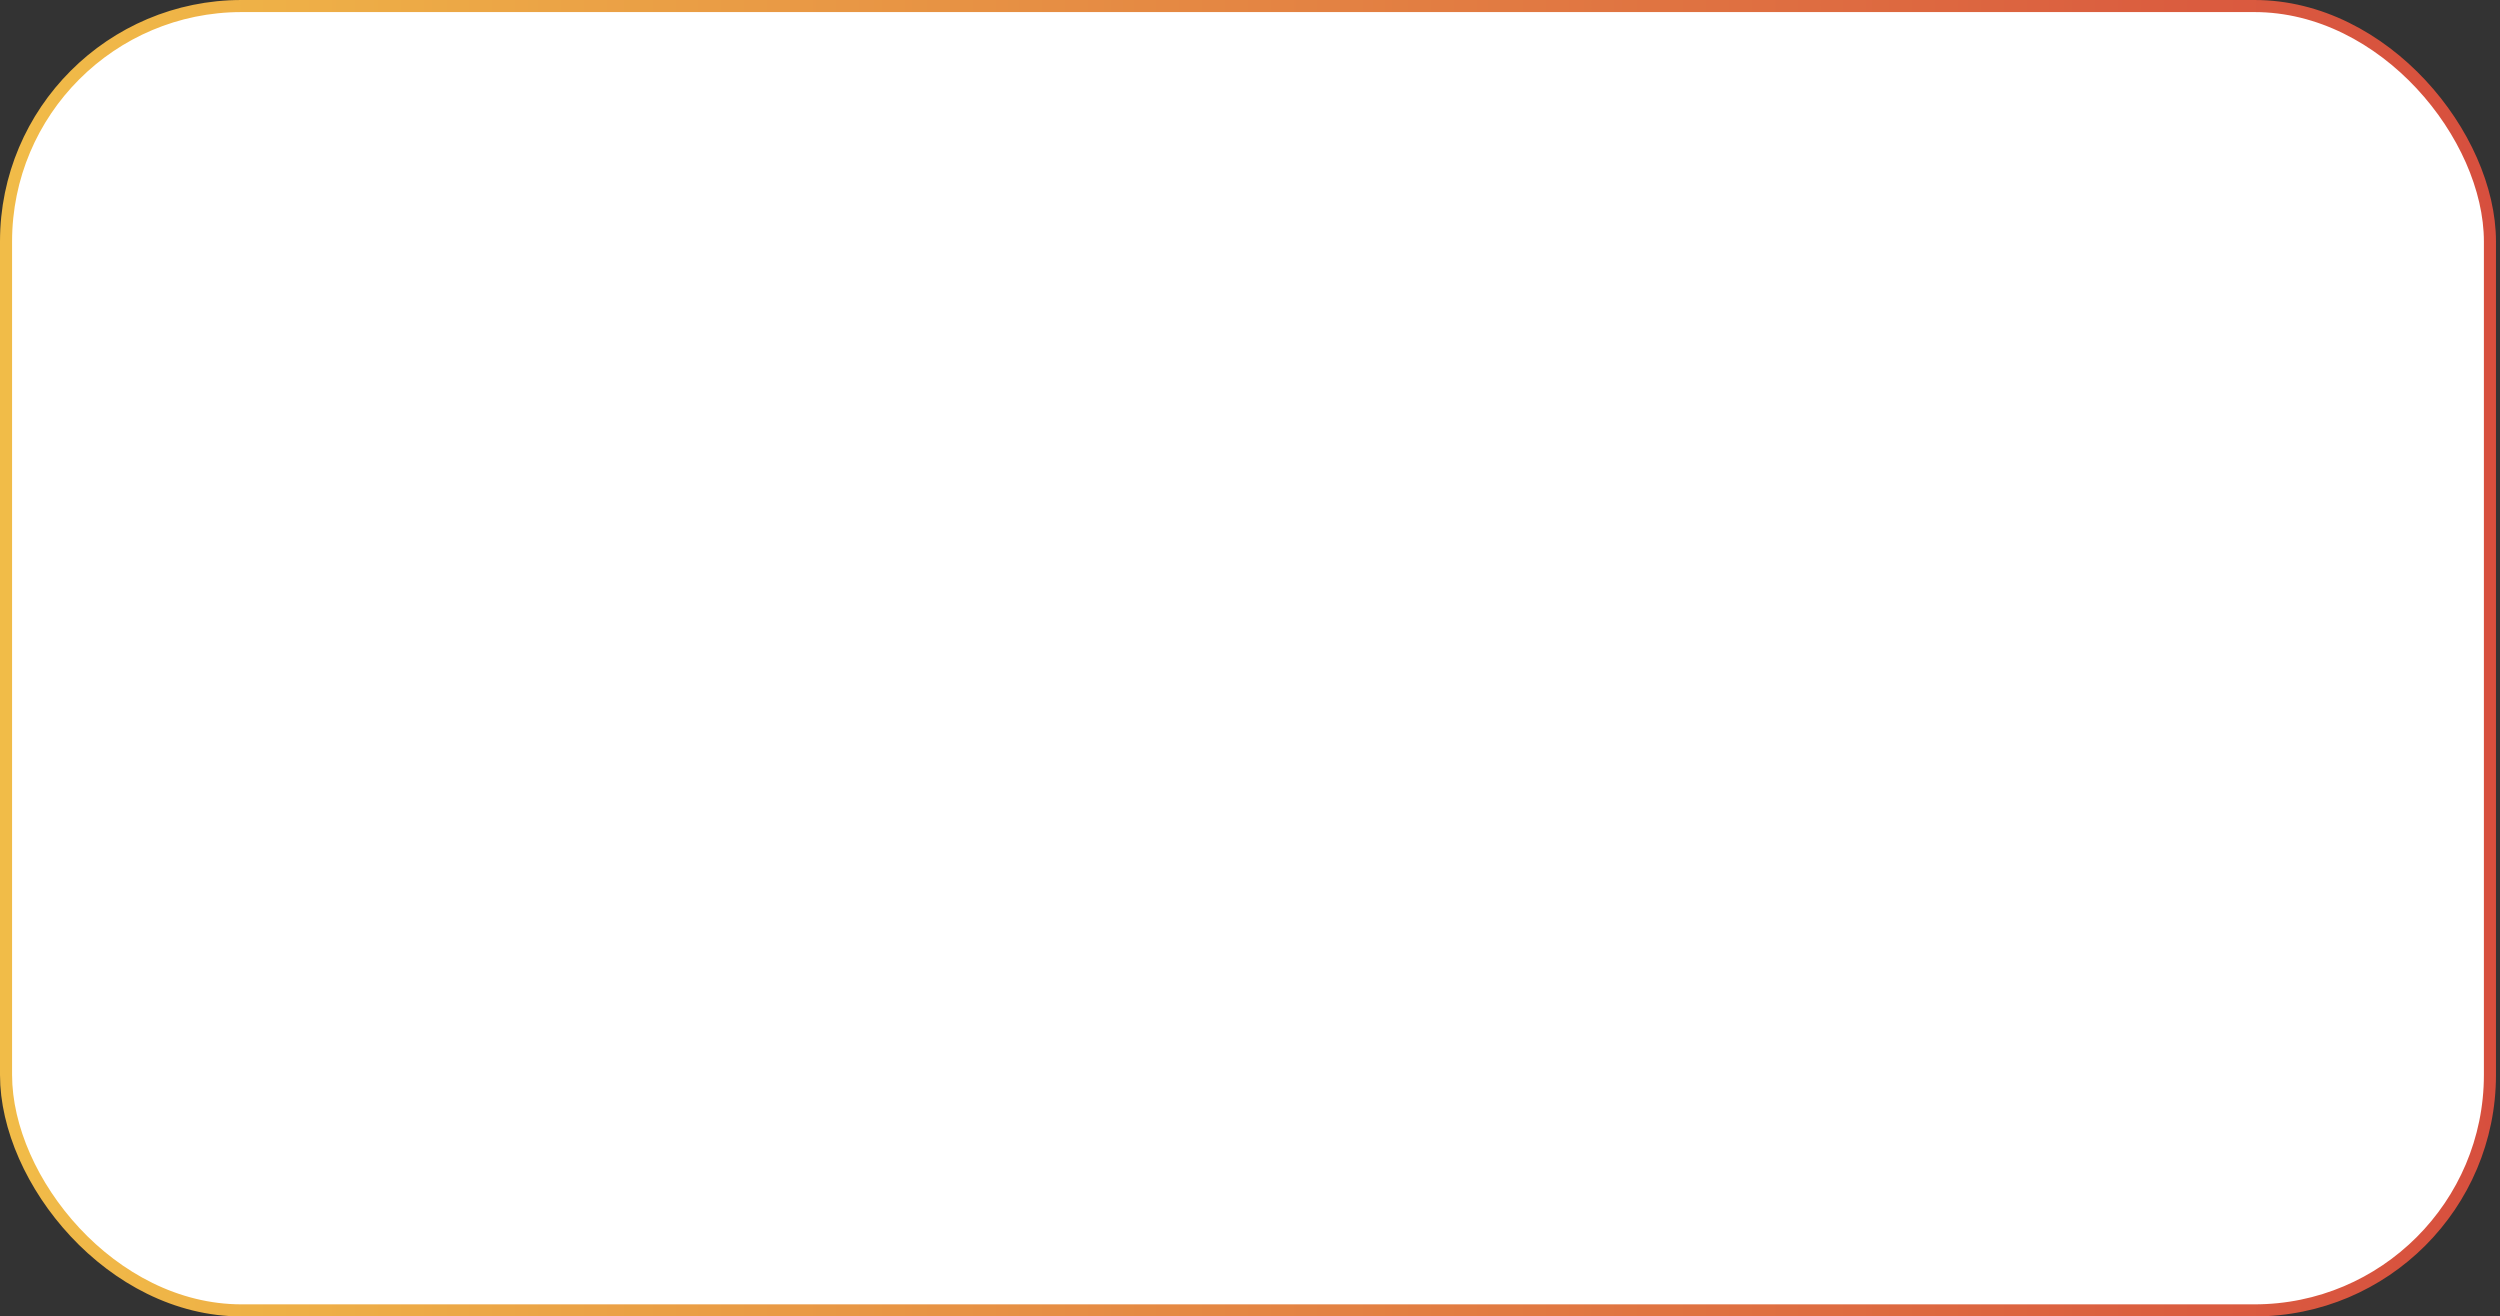
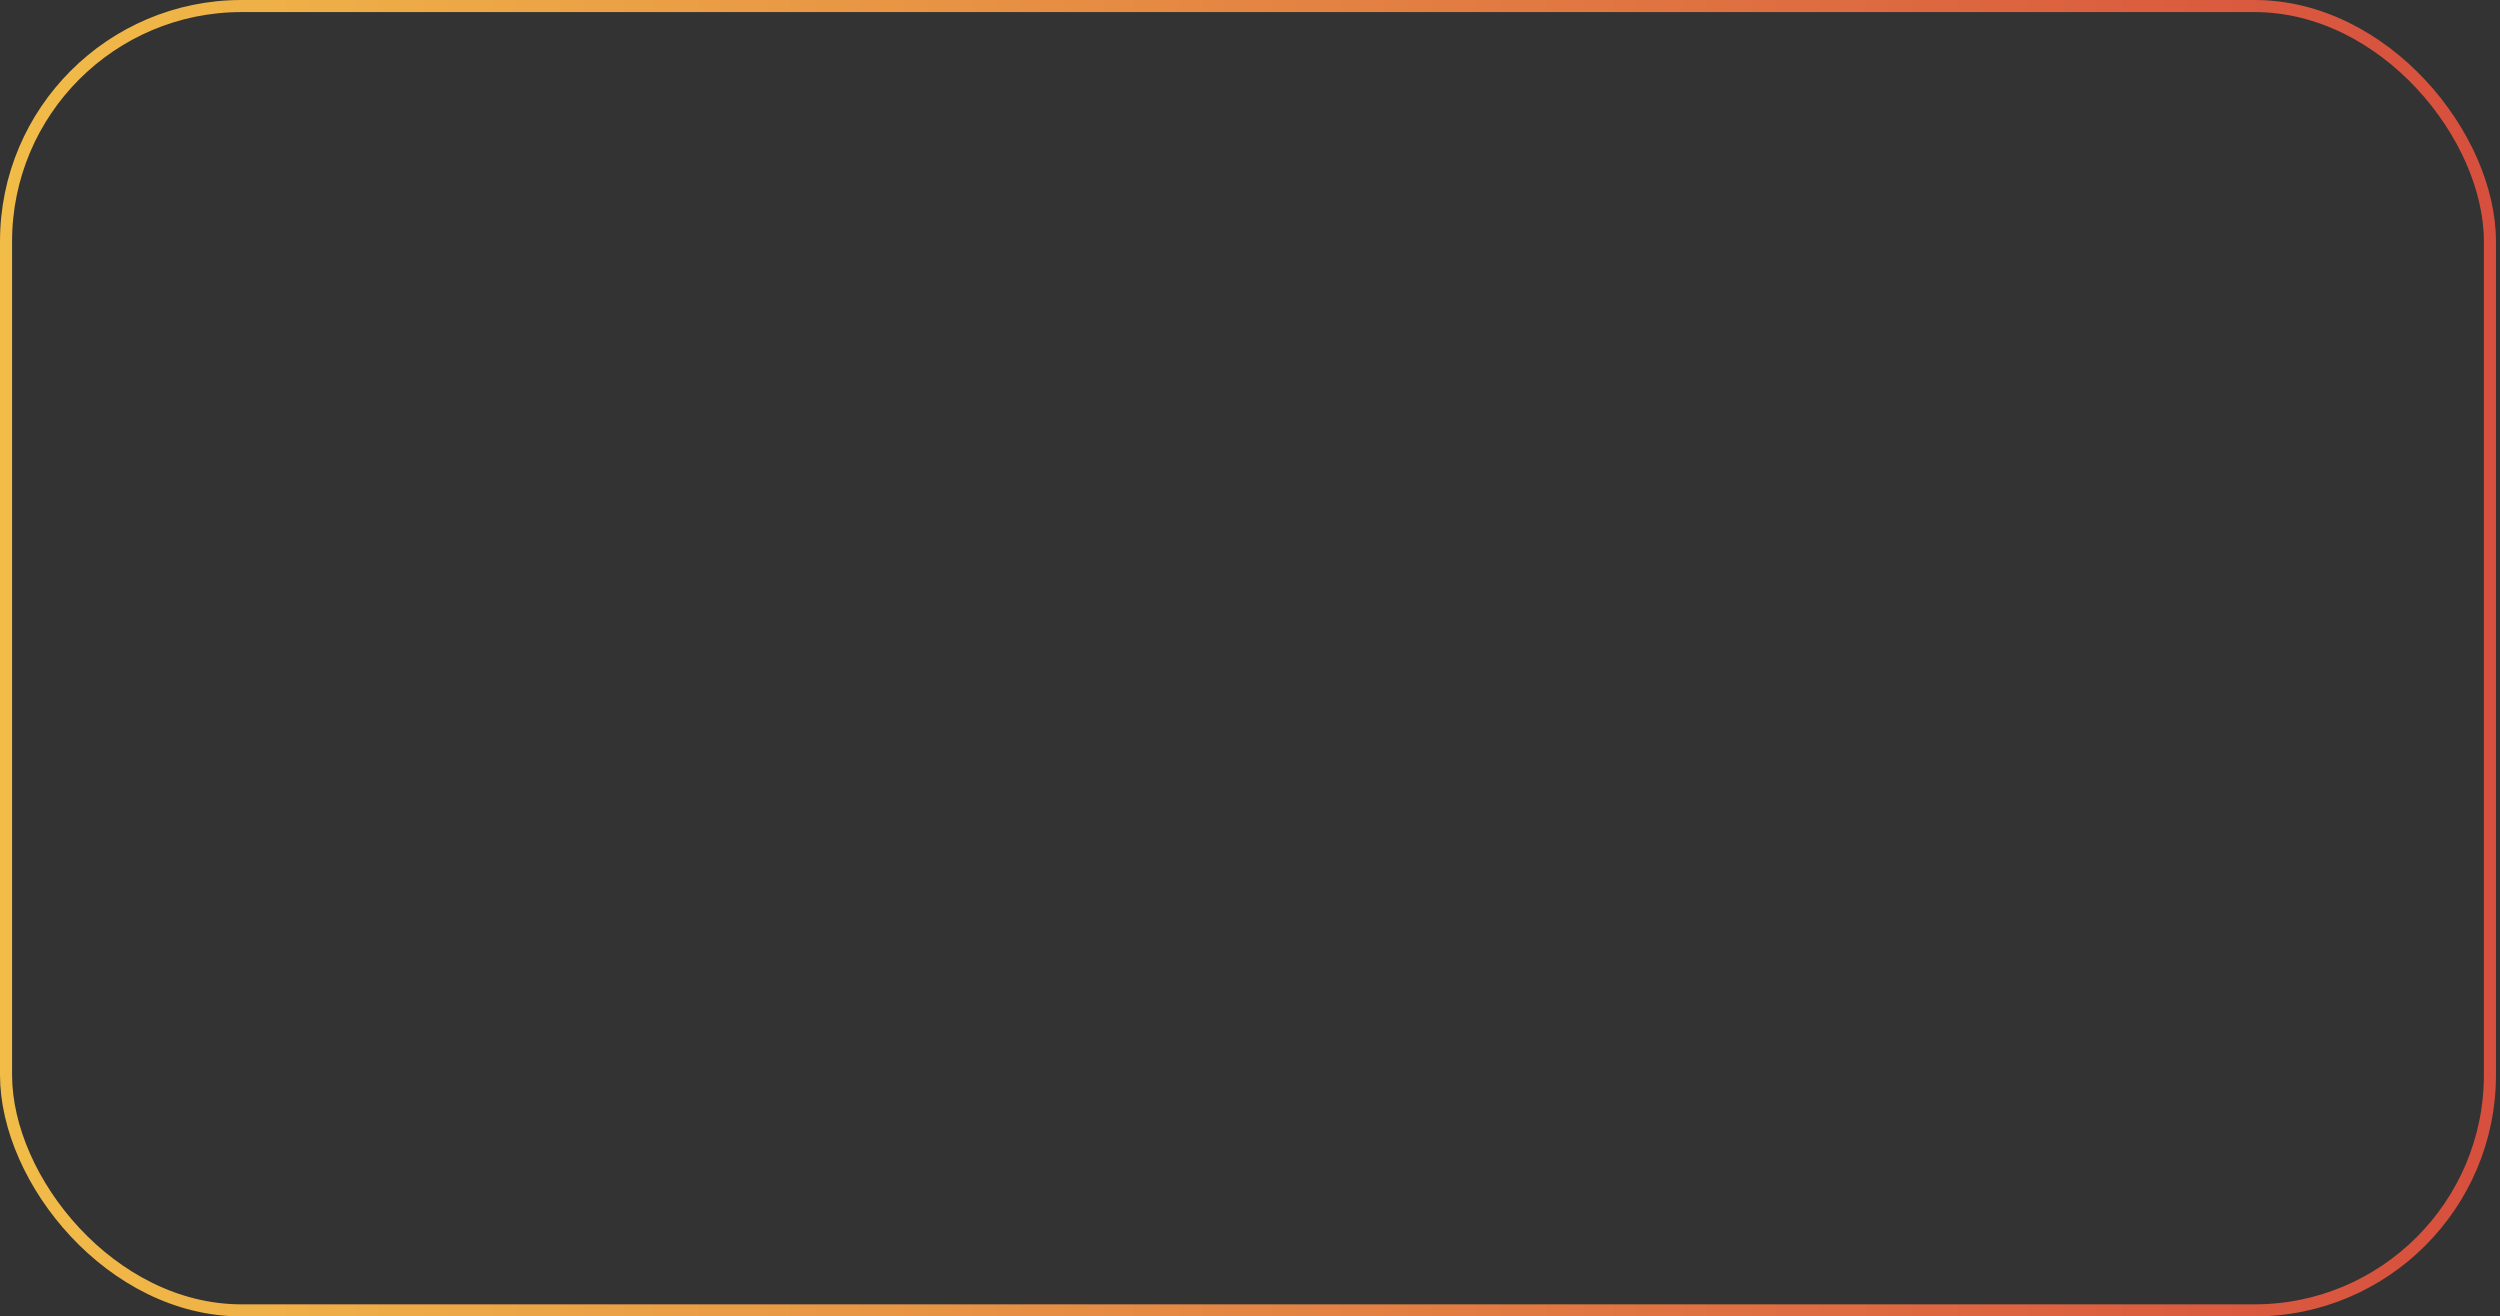
<svg xmlns="http://www.w3.org/2000/svg" width="414" height="218" viewBox="0 0 414 218" fill="none">
  <rect x="0" y="0" width="414" height="218" fill="#333333" stroke="none" />
-   <rect x="1" y="1" width="411.333" height="216" rx="39" fill="white" />
  <rect x="1" y="1" width="411.333" height="216" rx="39" stroke="url(#paint0_linear_54_515)" stroke-width="2" />
  <defs>
    <linearGradient id="paint0_linear_54_515" x1="0" y1="109" x2="413.333" y2="109" gradientUnits="userSpaceOnUse">
      <stop stop-color="#F1BC48" />
      <stop offset="1" stop-color="#D74F3E" />
    </linearGradient>
  </defs>
</svg>